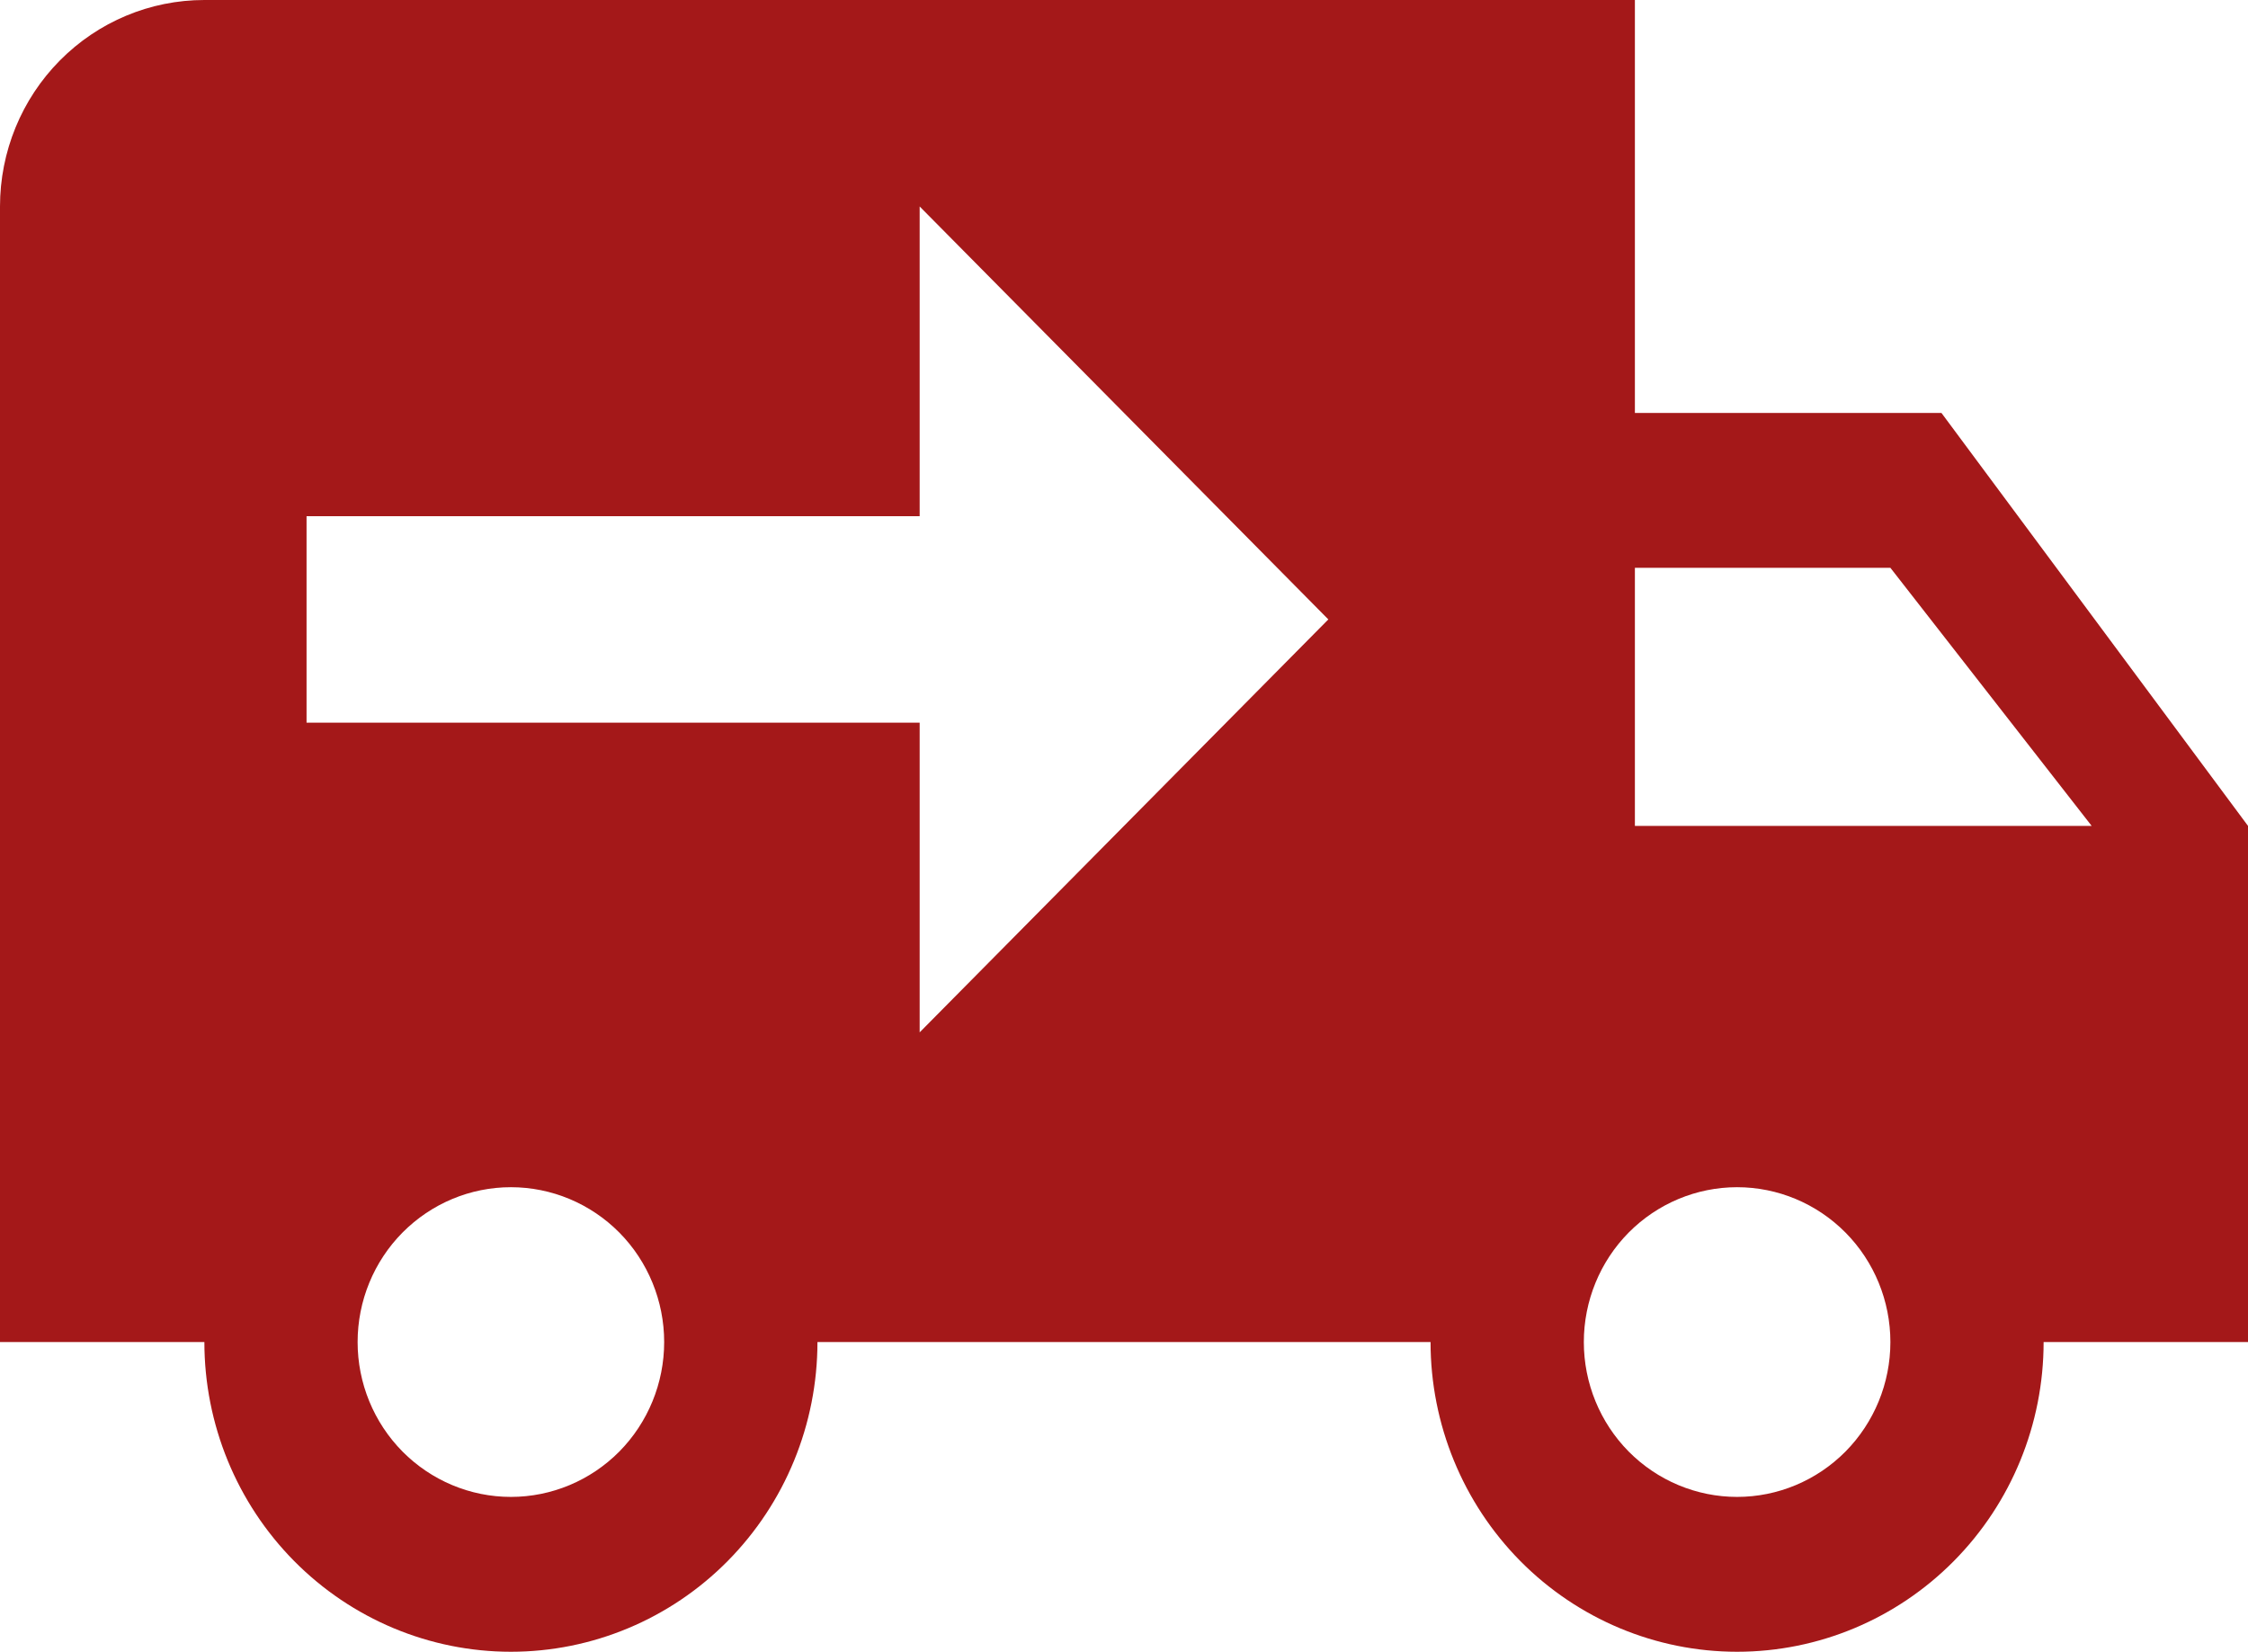
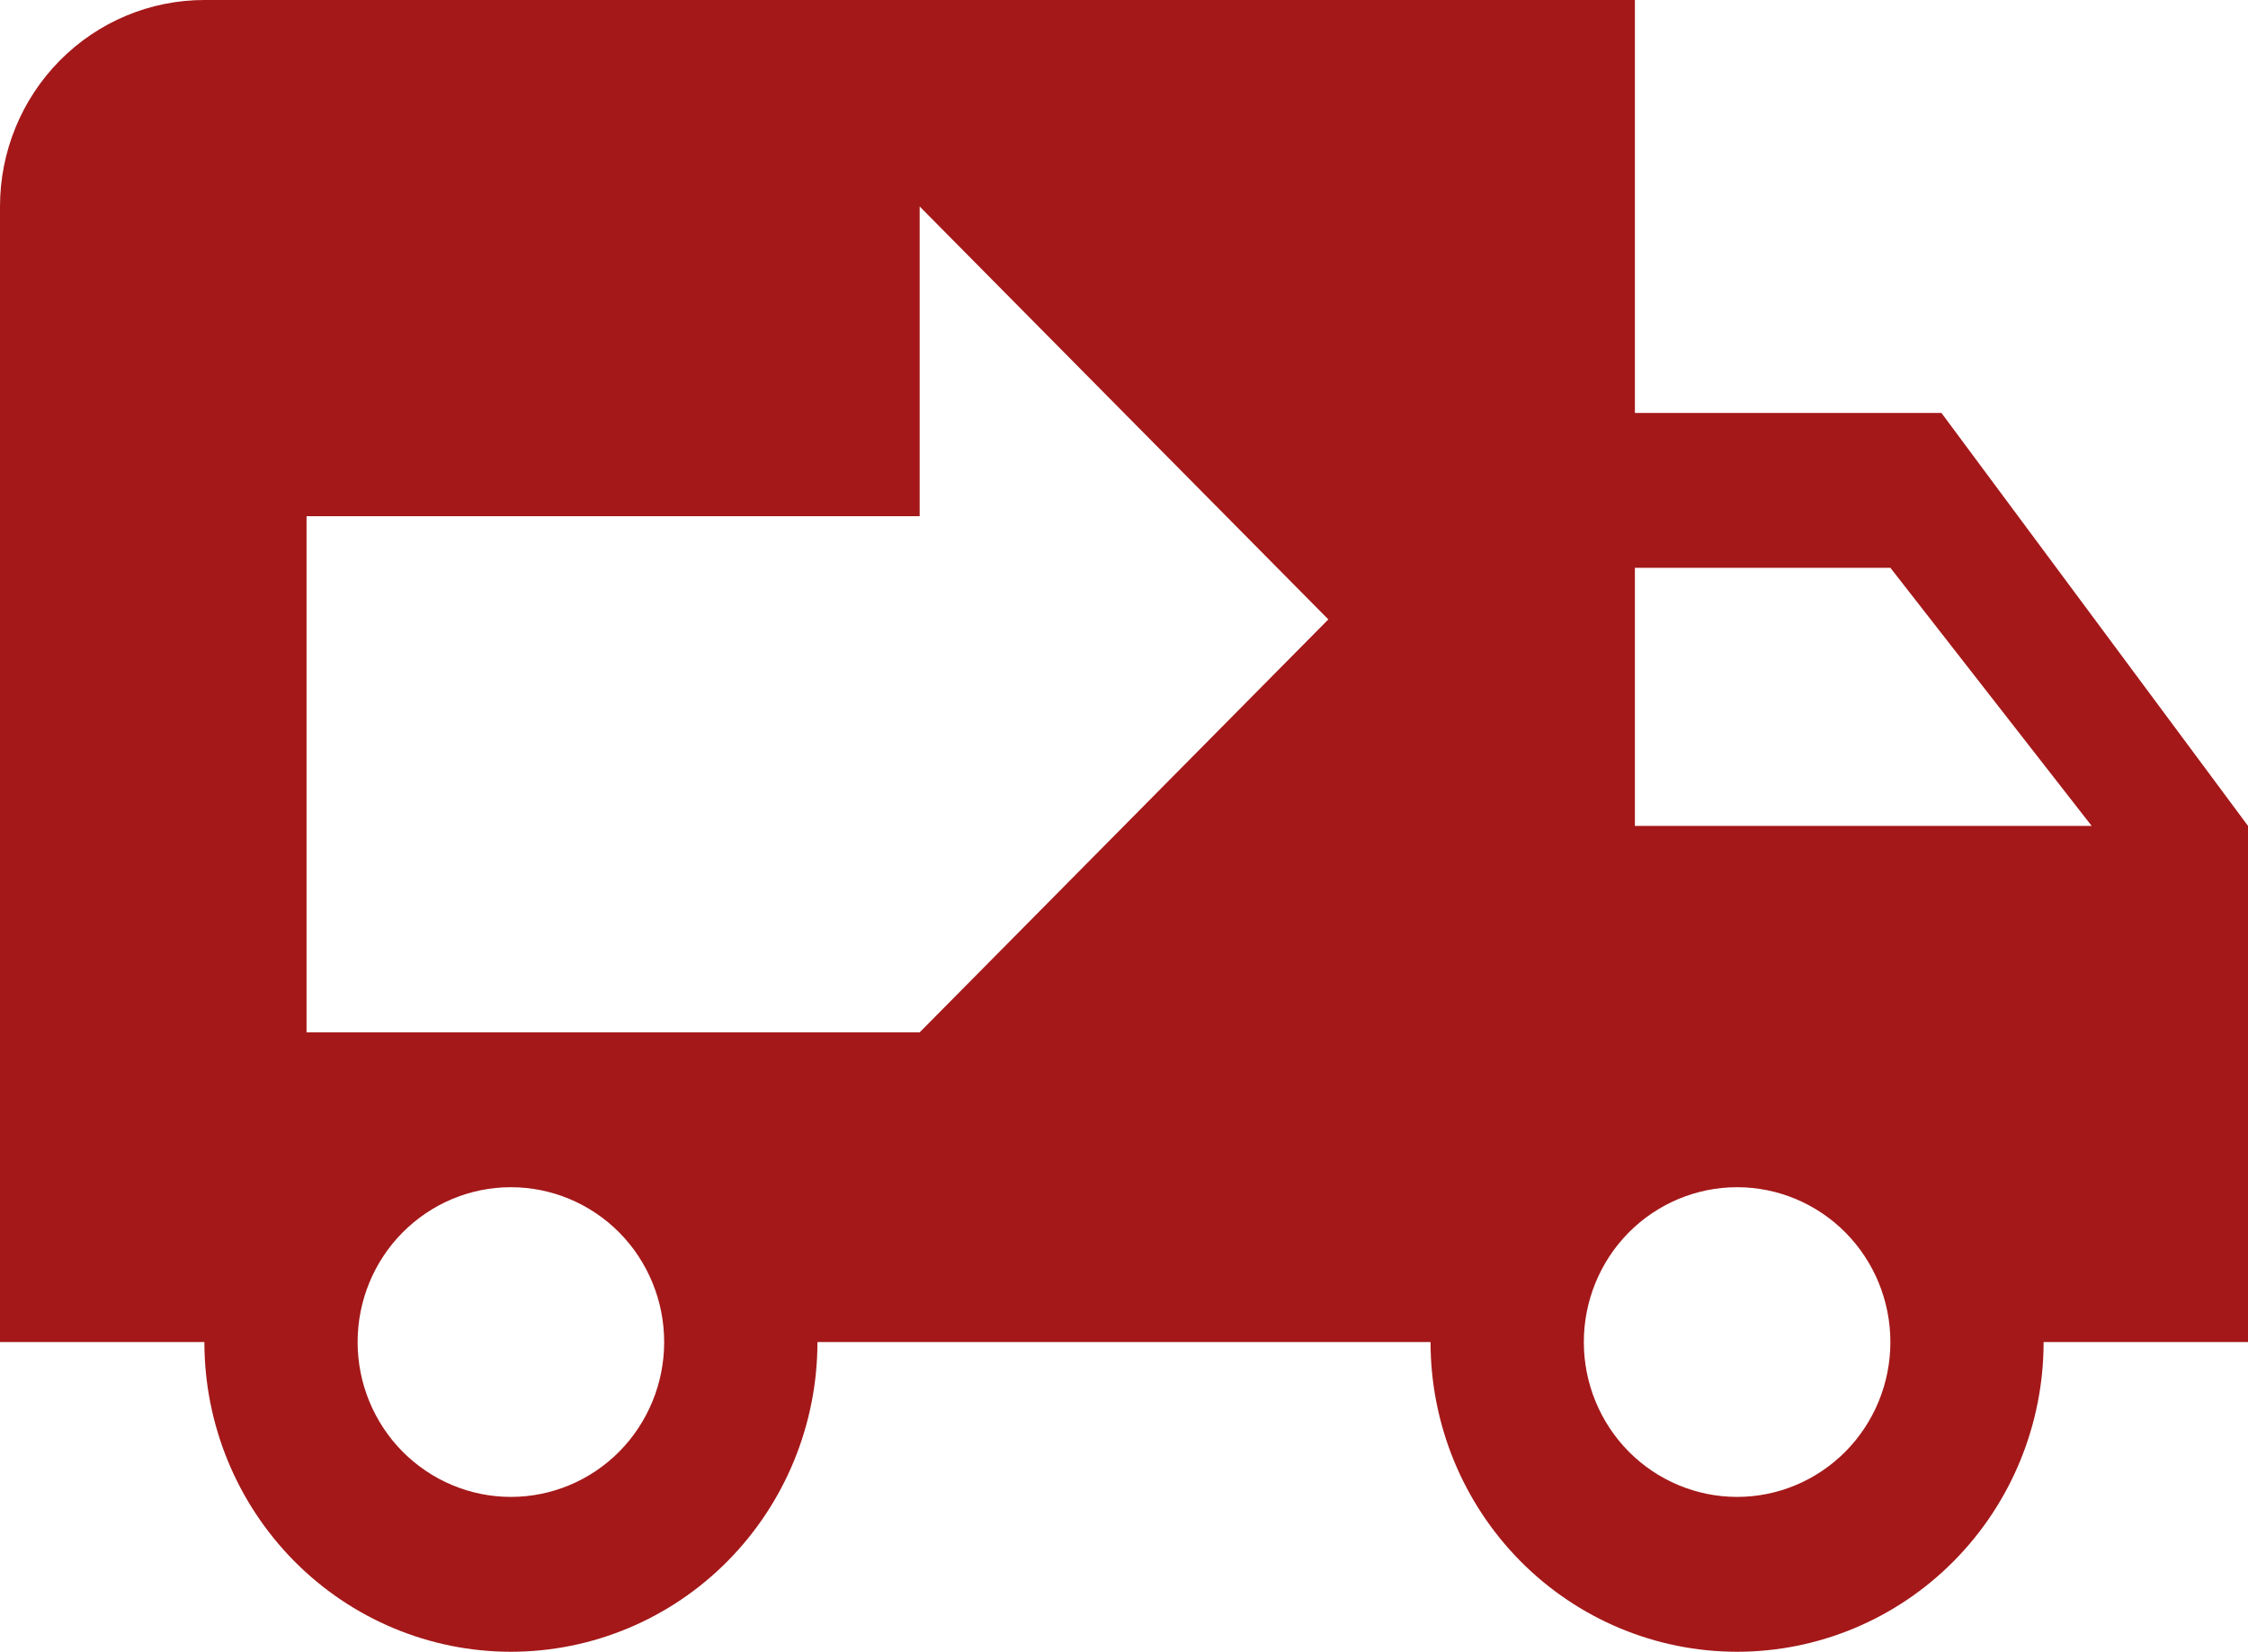
<svg xmlns="http://www.w3.org/2000/svg" fill="none" viewBox="0 0 49 36" height="36" width="49">
-   <path fill="#A41819" d="M4.455 0C3.273 0 2.14 0.474 1.305 1.318C0.469 2.162 0 3.307 0 4.5V29.25H4.455C4.455 31.04 5.159 32.757 6.412 34.023C7.665 35.289 9.364 36 11.136 36C12.909 36 14.608 35.289 15.861 34.023C17.114 32.757 17.818 31.04 17.818 29.25H31.182C31.182 31.04 31.886 32.757 33.139 34.023C34.392 35.289 36.092 36 37.864 36C39.636 36 41.335 35.289 42.588 34.023C43.842 32.757 44.545 31.04 44.545 29.25H49V18L42.318 9H35.636V0M20.046 4.5L28.954 13.5L20.046 22.5V15.75H6.682V11.25H20.046M35.636 12.375H41.205L45.592 18H35.636M11.136 25.875C12.022 25.875 12.872 26.231 13.499 26.863C14.125 27.496 14.477 28.355 14.477 29.25C14.477 30.145 14.125 31.003 13.499 31.637C12.872 32.269 12.022 32.625 11.136 32.625C10.25 32.625 9.401 32.269 8.774 31.637C8.147 31.003 7.795 30.145 7.795 29.25C7.795 28.355 8.147 27.496 8.774 26.863C9.401 26.231 10.25 25.875 11.136 25.875ZM37.864 25.875C38.75 25.875 39.599 26.231 40.226 26.863C40.853 27.496 41.205 28.355 41.205 29.25C41.205 30.145 40.853 31.003 40.226 31.637C39.599 32.269 38.75 32.625 37.864 32.625C36.978 32.625 36.128 32.269 35.501 31.637C34.875 31.003 34.523 30.145 34.523 29.25C34.523 28.355 34.875 27.496 35.501 26.863C36.128 26.231 36.978 25.875 37.864 25.875Z" />
+   <path fill="#A41819" d="M4.455 0C3.273 0 2.14 0.474 1.305 1.318C0.469 2.162 0 3.307 0 4.5V29.25H4.455C4.455 31.04 5.159 32.757 6.412 34.023C7.665 35.289 9.364 36 11.136 36C12.909 36 14.608 35.289 15.861 34.023C17.114 32.757 17.818 31.04 17.818 29.25H31.182C31.182 31.04 31.886 32.757 33.139 34.023C34.392 35.289 36.092 36 37.864 36C39.636 36 41.335 35.289 42.588 34.023C43.842 32.757 44.545 31.04 44.545 29.25H49V18L42.318 9H35.636V0M20.046 4.5L28.954 13.5L20.046 22.5H6.682V11.25H20.046M35.636 12.375H41.205L45.592 18H35.636M11.136 25.875C12.022 25.875 12.872 26.231 13.499 26.863C14.125 27.496 14.477 28.355 14.477 29.25C14.477 30.145 14.125 31.003 13.499 31.637C12.872 32.269 12.022 32.625 11.136 32.625C10.25 32.625 9.401 32.269 8.774 31.637C8.147 31.003 7.795 30.145 7.795 29.25C7.795 28.355 8.147 27.496 8.774 26.863C9.401 26.231 10.25 25.875 11.136 25.875ZM37.864 25.875C38.75 25.875 39.599 26.231 40.226 26.863C40.853 27.496 41.205 28.355 41.205 29.25C41.205 30.145 40.853 31.003 40.226 31.637C39.599 32.269 38.75 32.625 37.864 32.625C36.978 32.625 36.128 32.269 35.501 31.637C34.875 31.003 34.523 30.145 34.523 29.25C34.523 28.355 34.875 27.496 35.501 26.863C36.128 26.231 36.978 25.875 37.864 25.875Z" />
</svg>